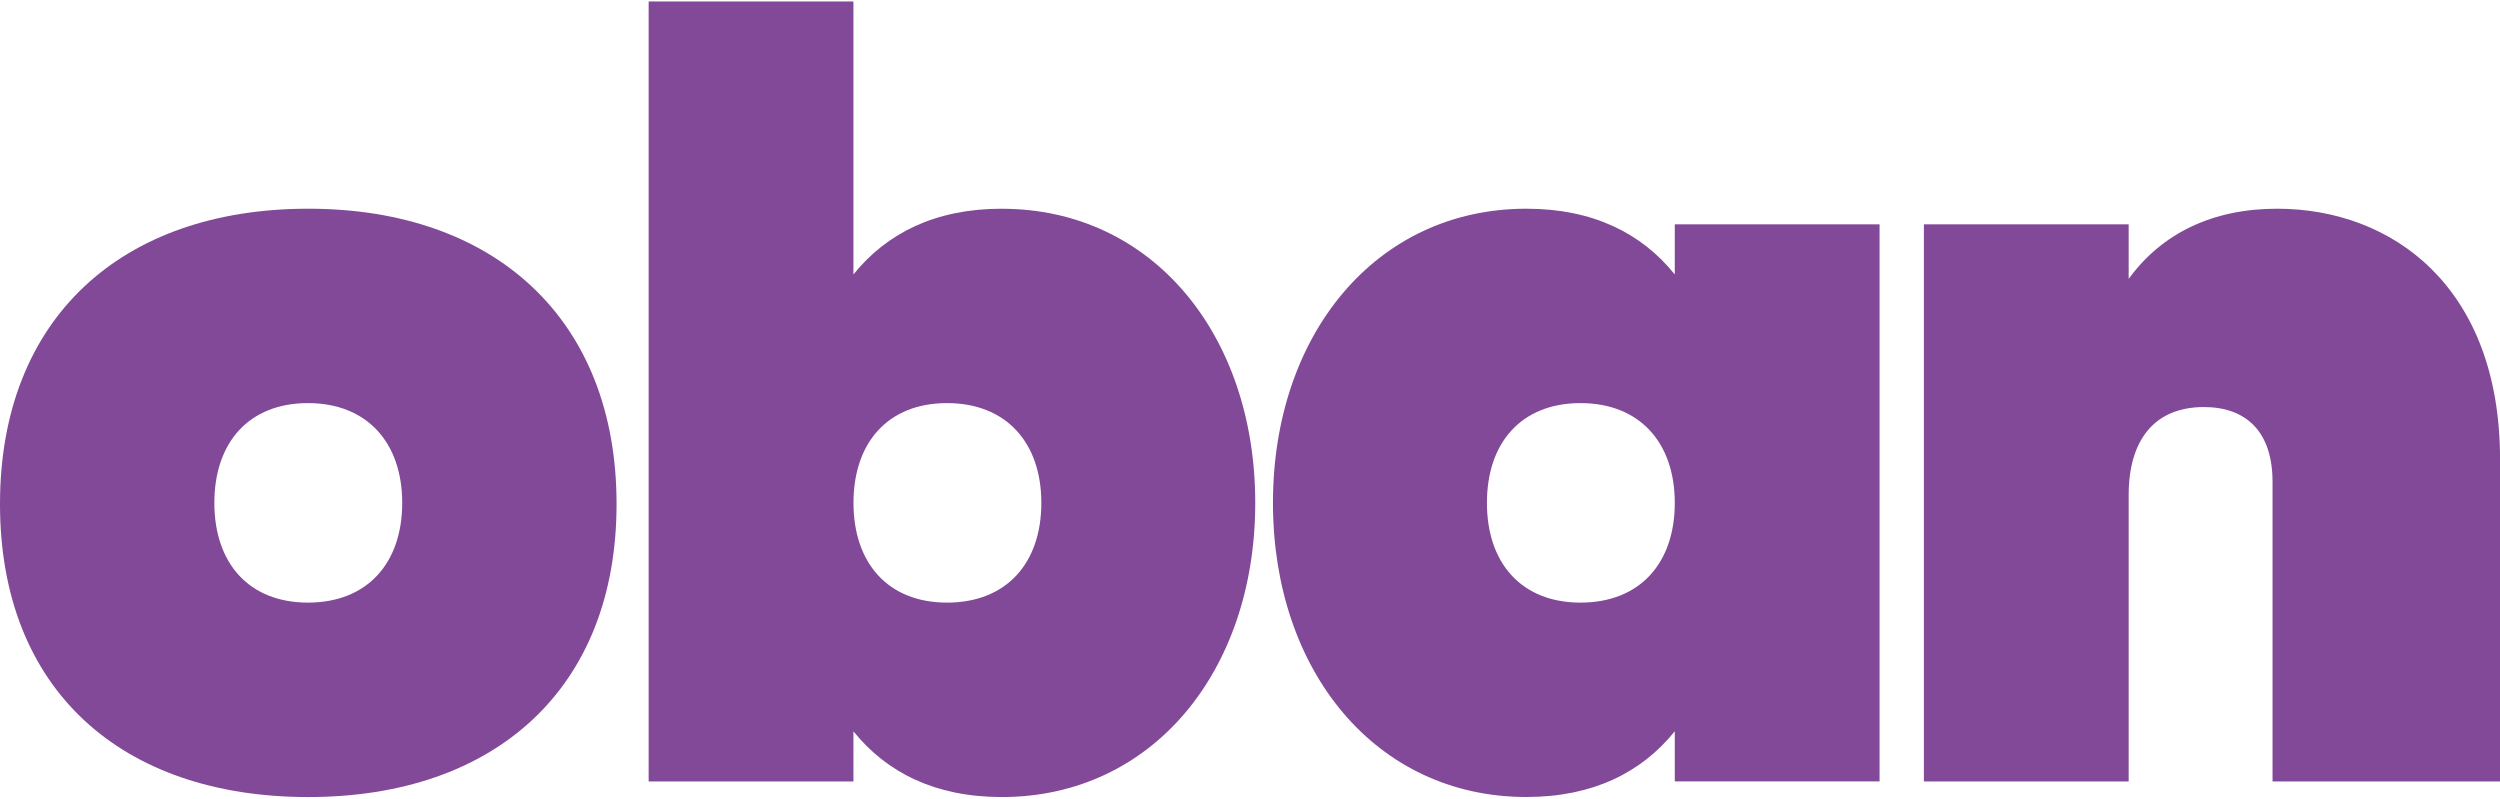
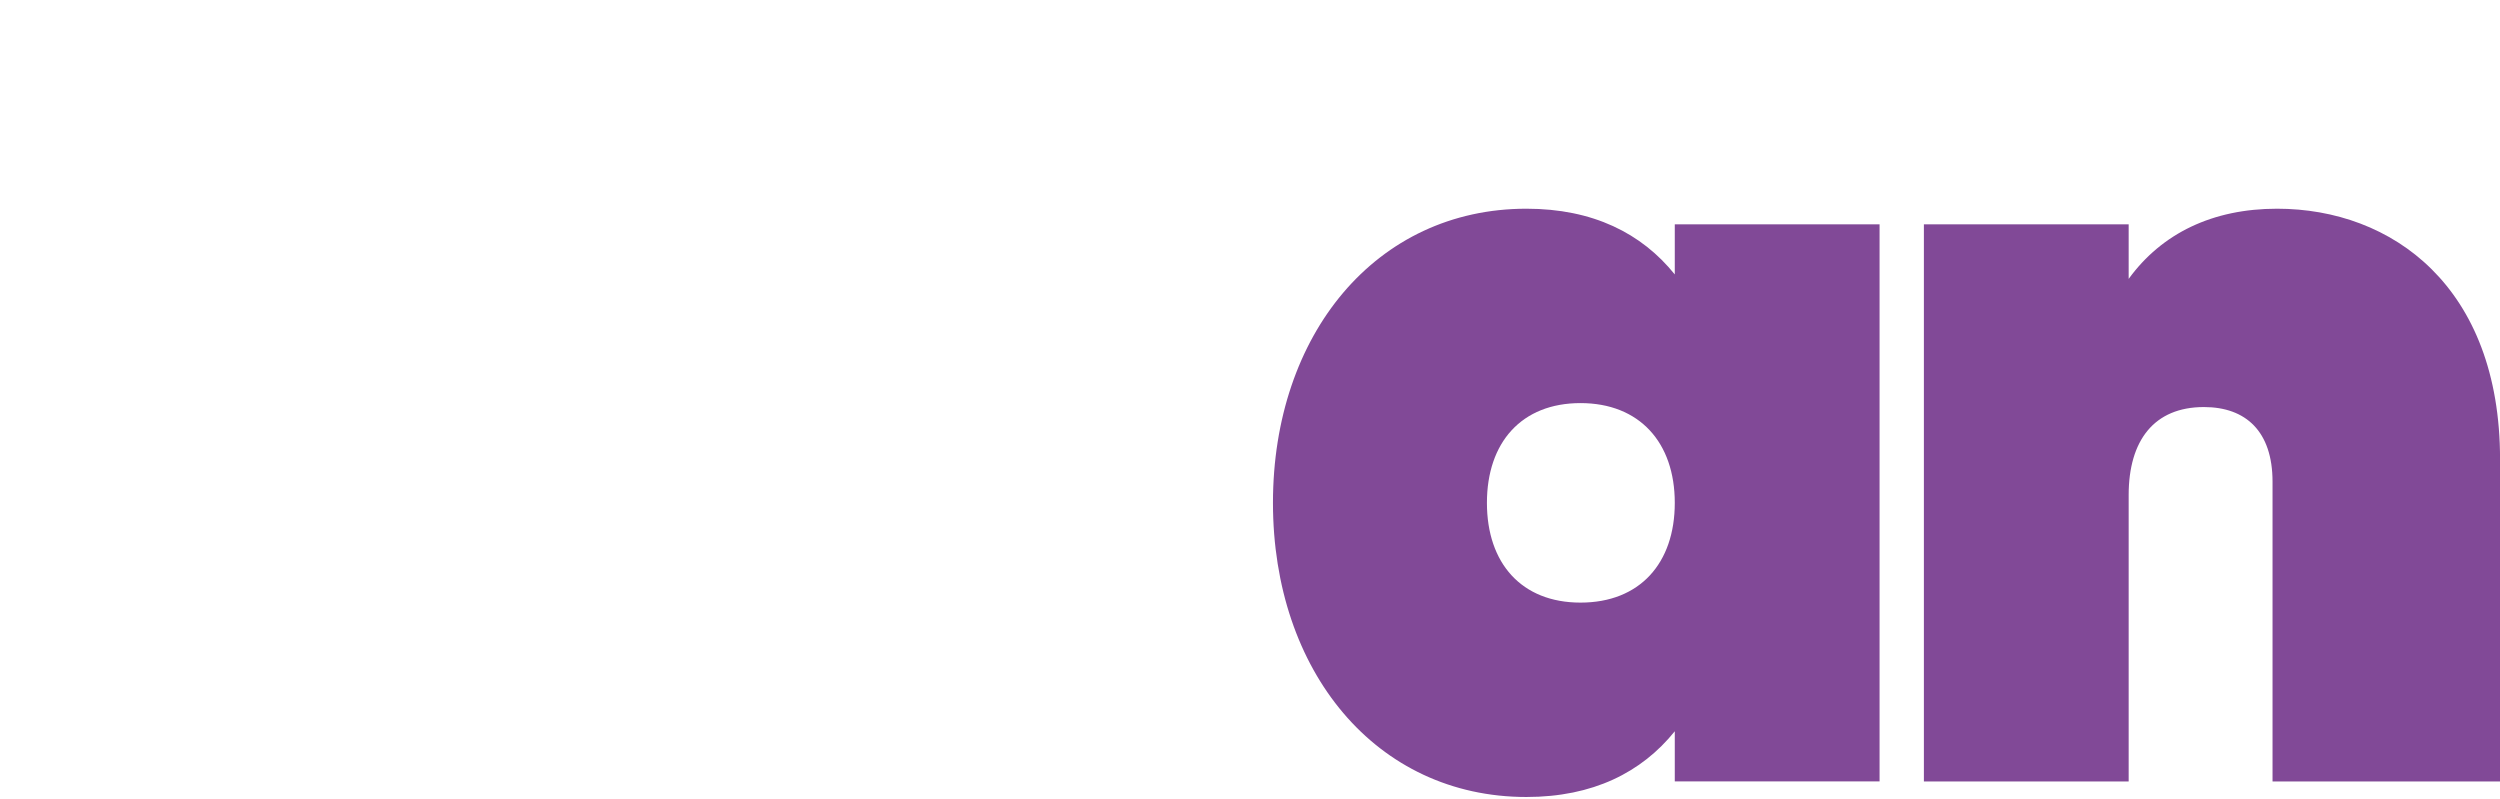
<svg xmlns="http://www.w3.org/2000/svg" width="1440" height="460" viewBox="0 0 1440 460" fill="none">
-   <path d="M177.586 120.218C69.989 120.218 0 183.323 0 290.316C0 397.31 69.989 459.1 177.586 459.1C285.183 459.1 355.14 396.636 355.14 290.316C355.14 183.997 285.183 120.218 177.586 120.218ZM177.363 347.101C143.42 347.101 123.469 324.451 123.469 289.642C123.469 254.834 143.42 232.184 177.363 232.184C211.305 232.184 231.671 254.834 231.671 289.642C231.671 324.451 211.528 347.101 177.363 347.101Z" fill="#814997" />
  <path d="M1440 264.619V450.117H1308.98V277.451C1308.98 248.578 1293.68 234.461 1269.46 234.461C1240.77 234.461 1226.11 253.711 1226.11 285.151V450.117H1108.16V129.2H1226.11V160.641C1245.23 134.334 1274.56 120.218 1311.56 120.218C1377.88 120.218 1440.03 165.132 1440.03 264.619H1440Z" fill="#814997" />
-   <path d="M577.022 120.218C538.777 120.218 510.699 134.334 491.576 158.075V0.841H373.621V450.117H491.576V421.243C510.699 444.984 538.745 459.1 577.022 459.1C663.744 459.1 723.024 386.563 723.024 289.675C723.024 192.787 663.712 120.25 577.022 120.25V120.218ZM545.502 347.102C511.559 347.102 491.608 324.452 491.608 289.643C491.608 254.834 511.559 232.184 545.502 232.184C579.445 232.184 599.81 254.834 599.81 289.643C599.81 324.452 579.668 347.102 545.502 347.102Z" fill="#814997" />
  <path d="M964.673 129.2V158.074C945.55 134.334 917.503 120.218 879.226 120.218C792.505 120.218 733.225 192.755 733.225 289.643C733.225 386.53 792.537 459.068 879.226 459.068C917.471 459.068 945.55 444.951 964.673 421.211V450.085H1082.63V129.2H964.673ZM910.364 347.101C876.422 347.101 856.47 324.451 856.47 289.643C856.47 254.834 876.422 232.184 910.364 232.184C944.307 232.184 964.673 254.834 964.673 289.643C964.673 324.451 944.53 347.101 910.364 347.101Z" fill="#814997" />
</svg>